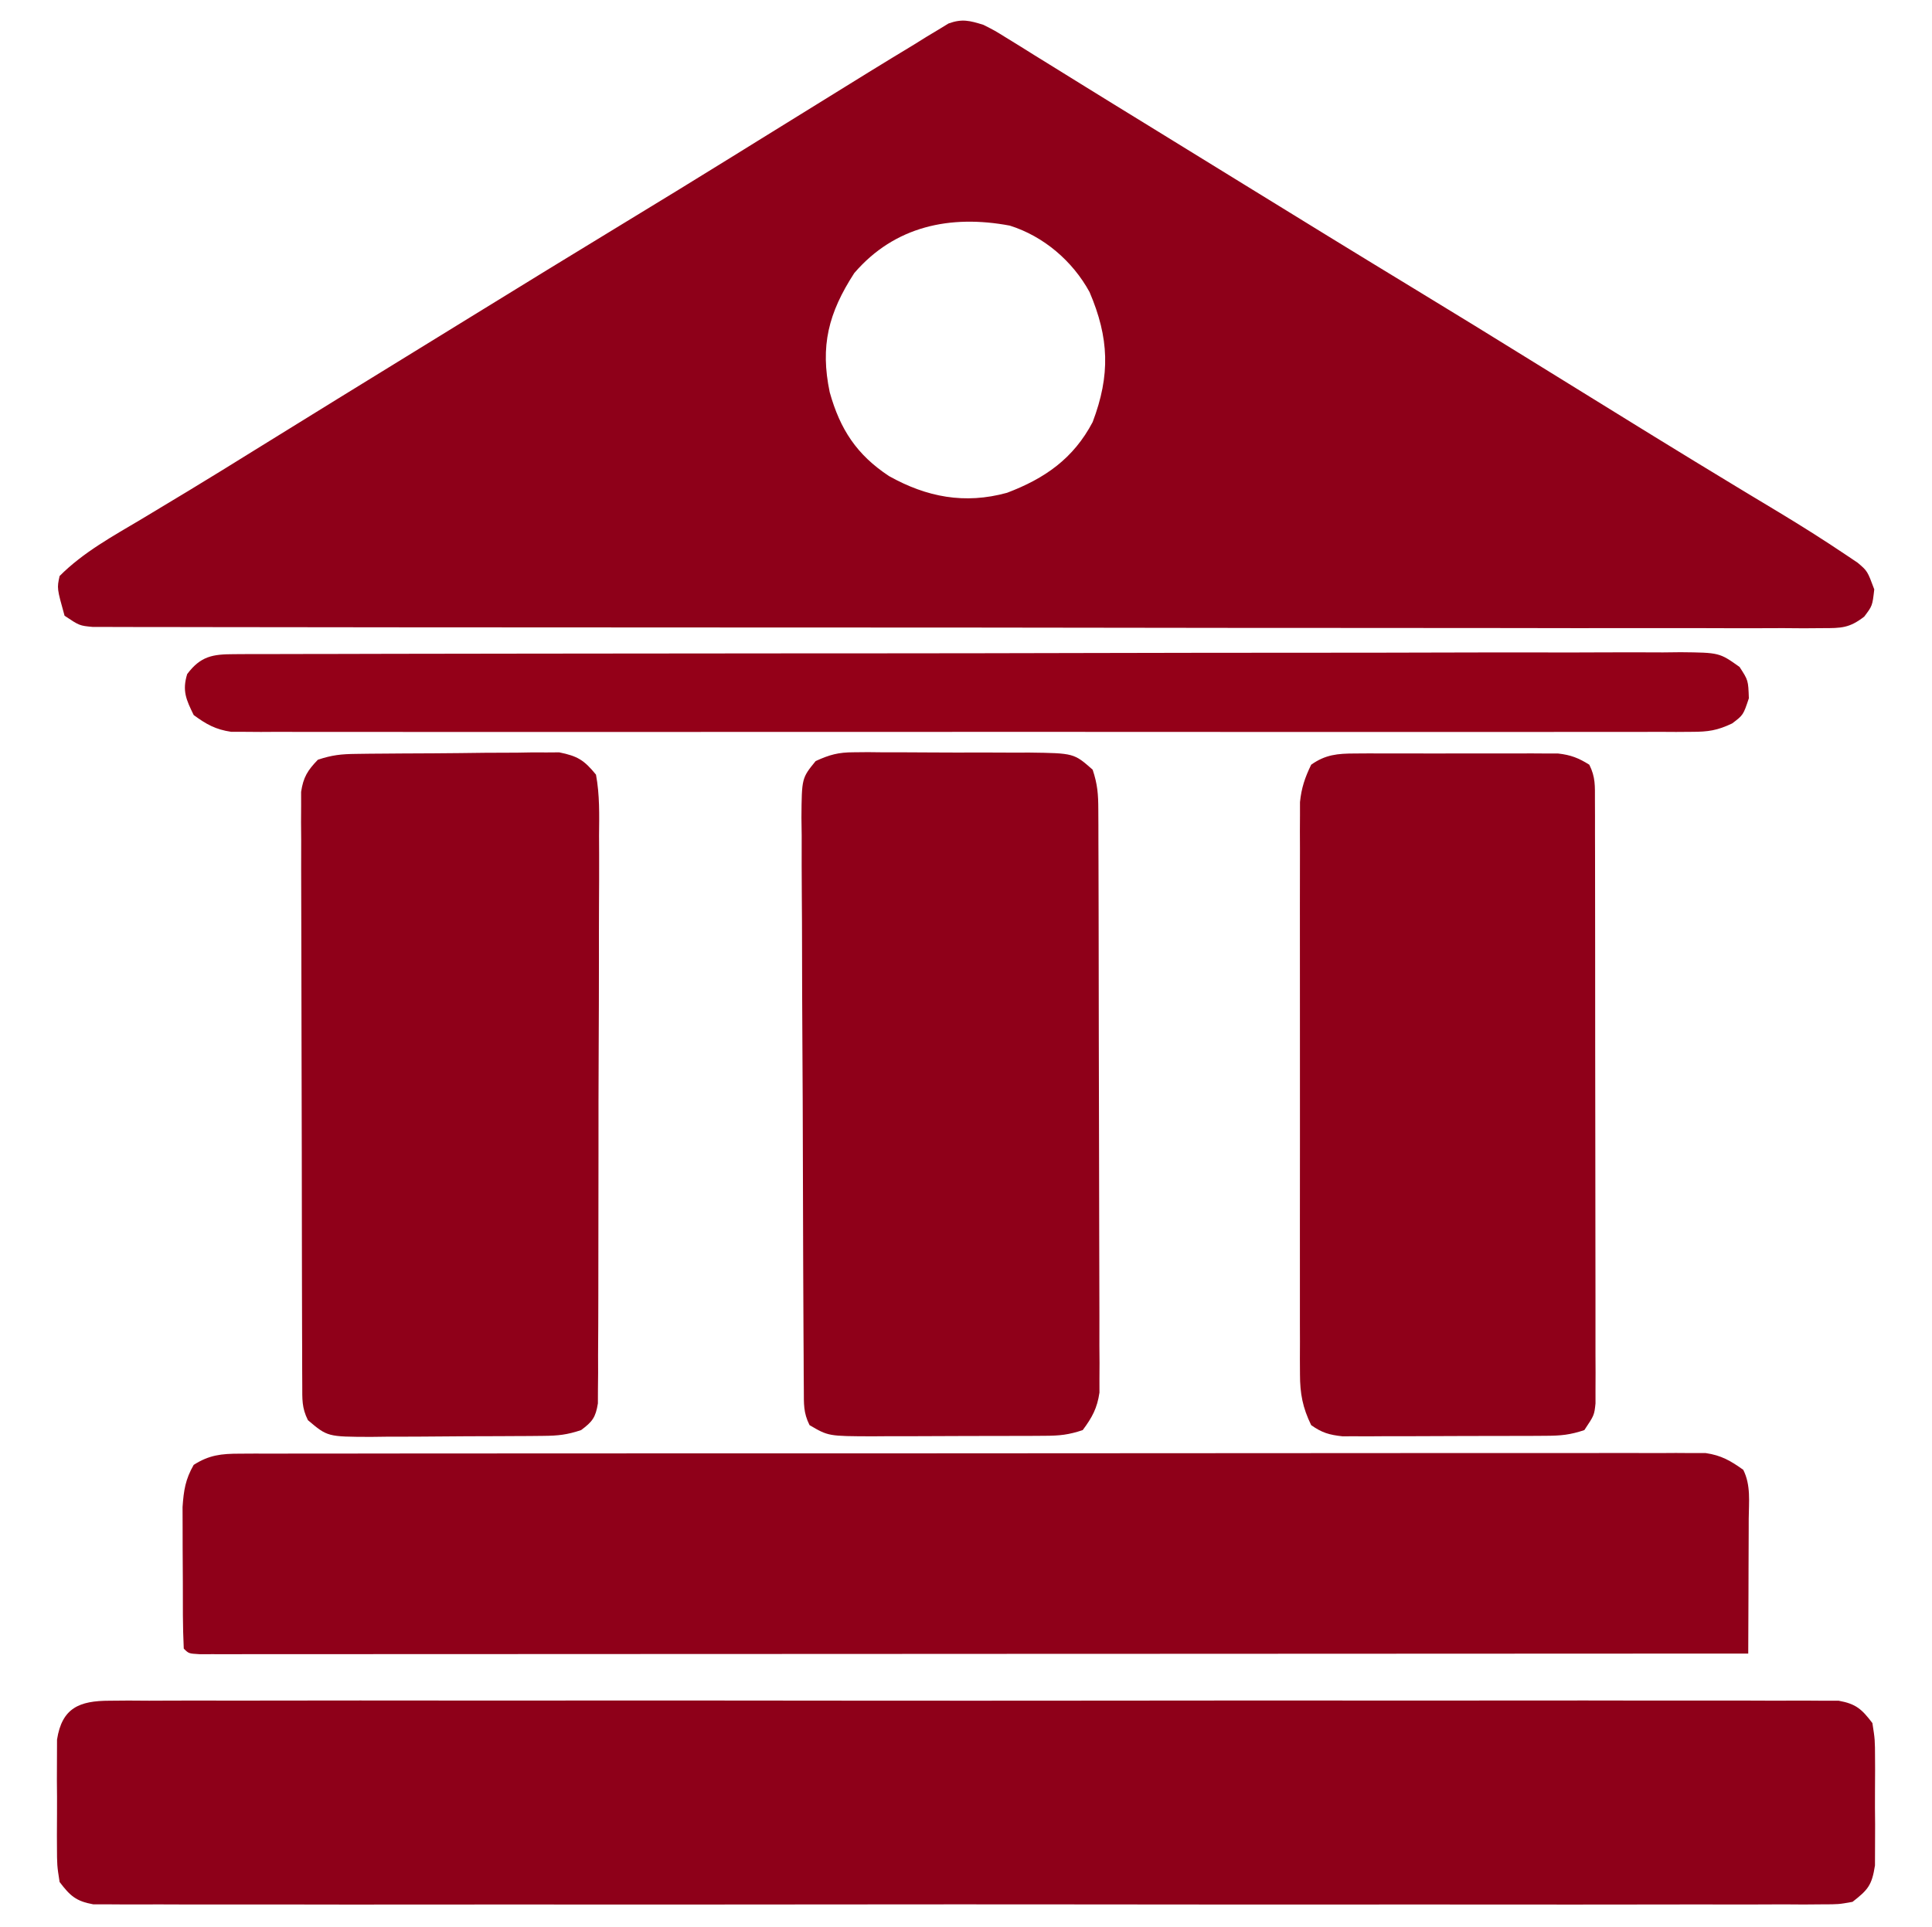
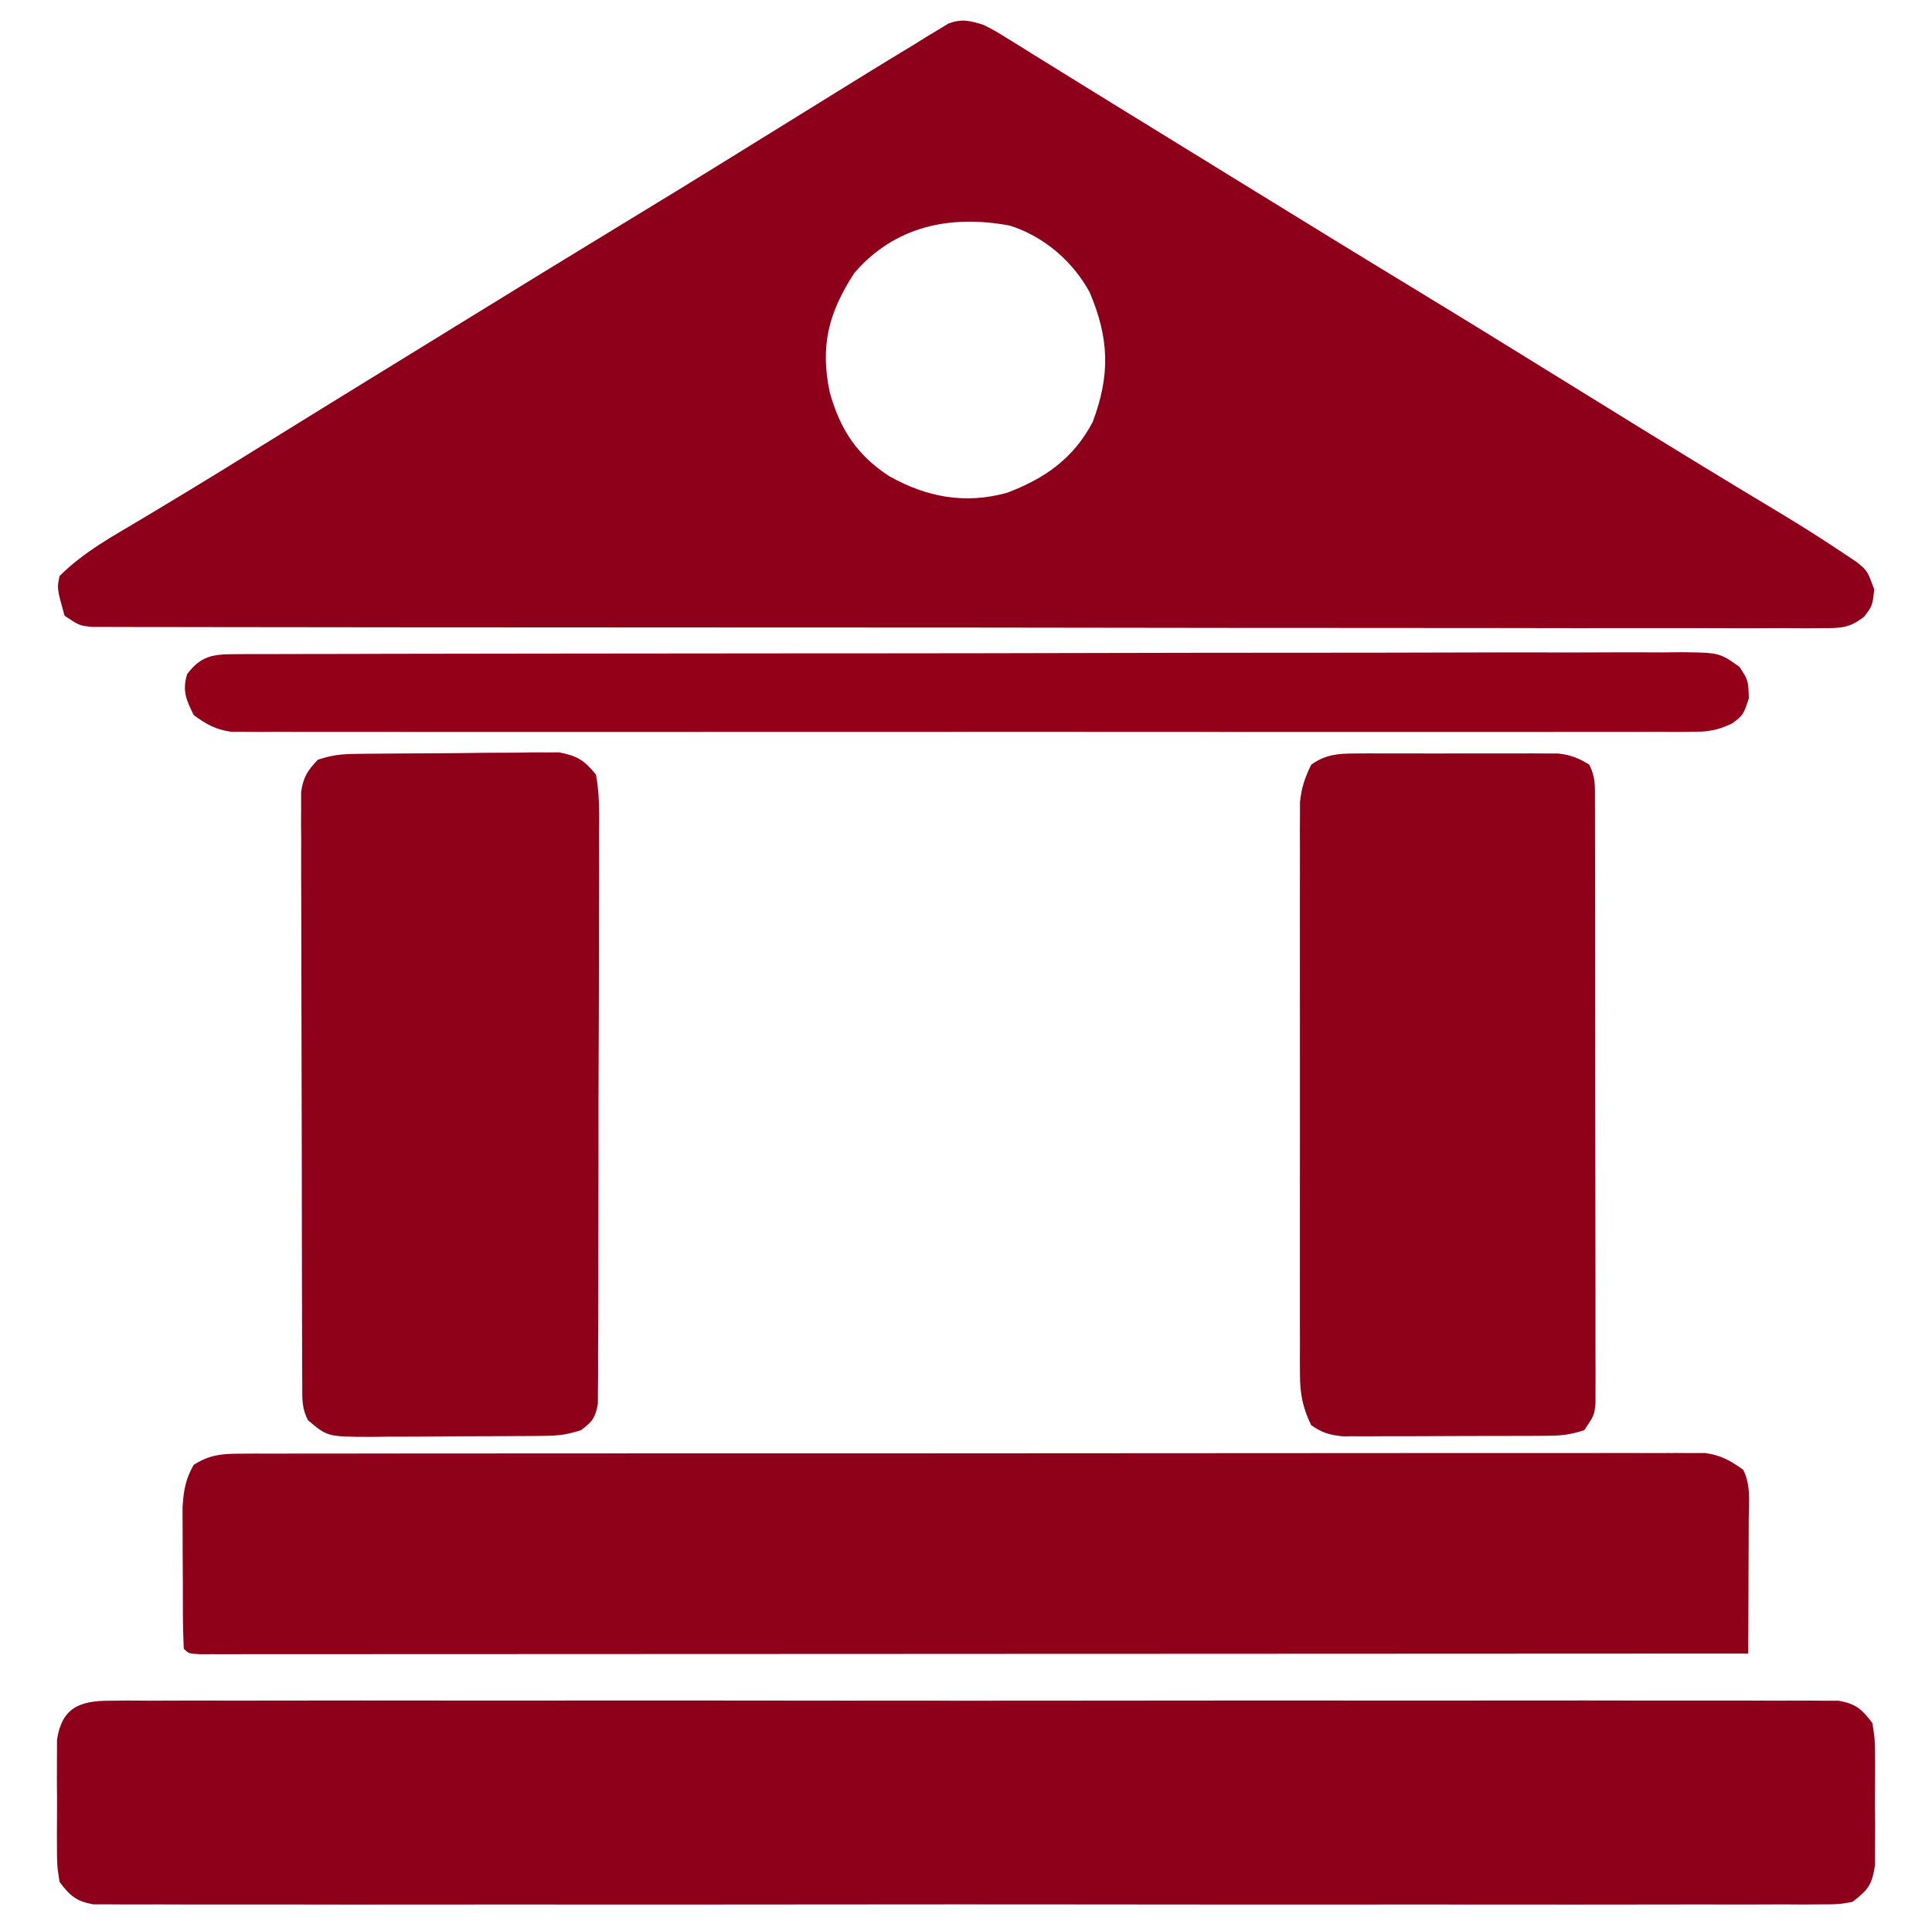
<svg xmlns="http://www.w3.org/2000/svg" version="1.1" width="389" height="388">
  <path d="M0 0 C2.266 1.145 2.266 1.145 4.605 2.598 C5.493 3.143 6.38 3.689 7.294 4.251 C8.249 4.849 9.204 5.447 10.188 6.062 C11.702 6.998 11.702 6.998 13.247 7.952 C15.402 9.283 17.555 10.617 19.706 11.955 C23.991 14.615 28.288 17.254 32.586 19.893 C39.166 23.935 45.738 27.989 52.312 32.041 C63.795 39.118 75.284 46.184 86.812 53.188 C94.859 58.076 102.879 63.005 110.881 67.968 C117.871 72.303 124.87 76.625 131.875 80.938 C132.963 81.608 134.05 82.278 135.171 82.968 C140.574 86.292 145.985 89.602 151.414 92.883 C152.952 93.813 152.952 93.813 154.52 94.762 C156.433 95.918 158.348 97.071 160.265 98.22 C164.766 100.94 169.206 103.737 173.57 106.672 C174.388 107.221 175.205 107.77 176.047 108.335 C178 110 178 110 179.375 113.688 C179 117 179 117 177.355 119.176 C174.35 121.504 172.718 121.499 168.941 121.498 C167.066 121.512 167.066 121.512 165.154 121.526 C163.765 121.516 162.375 121.505 160.986 121.494 C159.512 121.498 158.038 121.503 156.564 121.509 C152.509 121.522 148.454 121.51 144.398 121.494 C140.026 121.48 135.655 121.49 131.283 121.497 C122.717 121.507 114.152 121.496 105.586 121.478 C95.618 121.457 85.649 121.457 75.681 121.458 C57.899 121.459 40.118 121.441 22.336 121.412 C5.069 121.383 -12.199 121.369 -29.467 121.371 C-30.53 121.371 -31.594 121.371 -32.69 121.371 C-34.282 121.371 -34.282 121.371 -35.907 121.371 C-55.547 121.372 -75.187 121.361 -94.828 121.343 C-101.782 121.337 -108.736 121.335 -115.69 121.334 C-124.16 121.332 -132.63 121.323 -141.1 121.305 C-145.425 121.296 -149.749 121.29 -154.073 121.292 C-158.028 121.294 -161.982 121.287 -165.936 121.273 C-167.371 121.269 -168.806 121.269 -170.24 121.272 C-172.182 121.277 -174.125 121.267 -176.067 121.257 C-177.148 121.256 -178.229 121.254 -179.343 121.253 C-182 121 -182 121 -185 119 C-186.54 113.475 -186.54 113.475 -186 111 C-181.208 106.184 -175.242 102.96 -169.438 99.5 C-167.359 98.248 -165.281 96.995 -163.203 95.742 C-161.638 94.8 -161.638 94.8 -160.041 93.839 C-155.569 91.135 -151.127 88.383 -146.688 85.625 C-135.591 78.74 -124.468 71.898 -113.344 65.057 C-110.02 63.012 -106.697 60.965 -103.375 58.918 C-92.995 52.523 -82.607 46.142 -72.188 39.812 C-65.002 35.447 -57.833 31.056 -50.688 26.625 C-49.85 26.106 -49.013 25.587 -48.15 25.052 C-47.295 24.522 -46.44 23.992 -45.559 23.445 C-39.698 19.812 -33.836 16.182 -27.968 12.561 C-26.3 11.531 -24.634 10.499 -22.968 9.467 C-19.987 7.629 -16.996 5.812 -14 4 C-12.719 3.201 -12.719 3.201 -11.412 2.387 C-10.632 1.919 -9.851 1.451 -9.047 0.969 C-8.38 0.561 -7.713 0.153 -7.026 -0.268 C-4.285 -1.259 -2.766 -0.857 0 0 Z M-26 50 C-31.204 58.035 -32.89 64.671 -30.938 74 C-28.847 81.468 -25.498 86.588 -19 90.875 C-11.412 95.119 -3.77 96.586 4.758 94.242 C12.36 91.36 18.13 87.357 22 80 C25.593 70.529 25.325 63.04 21.375 53.812 C17.965 47.573 12.137 42.582 5.328 40.438 C-6.656 38.186 -17.863 40.527 -26 50 Z " fill="#8E0019" transform="translate(198,5)" />
  <path d="M0 0 C1.249 -0.01 2.498 -0.021 3.785 -0.032 C5.174 -0.023 6.562 -0.014 7.951 -0.005 C9.424 -0.009 10.897 -0.016 12.37 -0.023 C16.424 -0.04 20.477 -0.032 24.531 -0.02 C28.901 -0.011 33.27 -0.024 37.64 -0.035 C46.202 -0.053 54.764 -0.049 63.326 -0.038 C70.283 -0.029 77.239 -0.028 84.196 -0.032 C85.185 -0.033 86.175 -0.033 87.194 -0.034 C89.203 -0.035 91.212 -0.036 93.221 -0.038 C112.073 -0.049 130.926 -0.036 149.778 -0.014 C165.963 0.003 182.149 0 198.335 -0.018 C217.118 -0.04 235.902 -0.048 254.685 -0.036 C256.687 -0.034 258.689 -0.033 260.691 -0.032 C262.168 -0.031 262.168 -0.031 263.676 -0.03 C270.627 -0.027 277.577 -0.032 284.528 -0.042 C292.995 -0.053 301.463 -0.05 309.93 -0.029 C314.253 -0.018 318.575 -0.014 322.898 -0.027 C326.852 -0.039 330.805 -0.033 334.759 -0.011 C336.192 -0.007 337.626 -0.009 339.059 -0.019 C341.002 -0.031 342.944 -0.016 344.887 0 C345.968 0.001 347.049 0.001 348.162 0.002 C351.643 0.629 352.825 1.715 354.944 4.503 C355.461 7.831 355.461 7.831 355.475 11.753 C355.479 12.448 355.482 13.144 355.486 13.86 C355.489 15.326 355.482 16.792 355.465 18.257 C355.444 20.497 355.465 22.733 355.49 24.972 C355.488 26.399 355.483 27.826 355.475 29.253 C355.47 30.548 355.466 31.842 355.461 33.175 C354.844 37.146 354.072 38.072 350.944 40.503 C348.162 41.005 348.162 41.005 344.887 41.007 C343.638 41.017 342.389 41.028 341.102 41.038 C339.714 41.03 338.325 41.021 336.936 41.011 C335.463 41.016 333.99 41.022 332.517 41.03 C328.463 41.047 324.41 41.039 320.356 41.026 C315.987 41.017 311.617 41.031 307.248 41.042 C298.685 41.06 290.124 41.056 281.561 41.045 C274.605 41.036 267.648 41.034 260.691 41.039 C259.702 41.039 258.713 41.04 257.694 41.04 C255.684 41.042 253.675 41.043 251.666 41.044 C232.814 41.056 213.962 41.043 195.109 41.021 C178.924 41.003 162.738 41.006 146.552 41.025 C127.769 41.046 108.986 41.055 90.202 41.042 C88.2 41.041 86.198 41.04 84.196 41.039 C82.719 41.038 82.719 41.038 81.211 41.037 C74.261 41.033 67.31 41.039 60.359 41.049 C51.892 41.06 43.424 41.057 34.957 41.035 C30.634 41.025 26.312 41.021 21.99 41.034 C18.036 41.046 14.082 41.039 10.128 41.018 C8.695 41.014 7.262 41.016 5.828 41.026 C3.886 41.038 1.943 41.023 0 41.007 C-1.081 41.006 -2.162 41.005 -3.275 41.005 C-6.756 40.377 -7.938 39.291 -10.056 36.503 C-10.574 33.175 -10.574 33.175 -10.588 29.253 C-10.591 28.558 -10.595 27.863 -10.599 27.147 C-10.602 25.681 -10.595 24.215 -10.578 22.749 C-10.556 20.51 -10.578 18.274 -10.603 16.035 C-10.601 14.608 -10.596 13.18 -10.588 11.753 C-10.583 10.459 -10.579 9.165 -10.574 7.831 C-9.58 1.443 -6.074 0.004 0 0 Z " fill="#8E0019" transform="translate(22.056,342.497)" />
  <path d="M0 0 C1.591 -0.009 1.591 -0.009 3.213 -0.018 C4.377 -0.014 5.541 -0.01 6.74 -0.006 C8.596 -0.012 8.596 -0.012 10.489 -0.018 C13.925 -0.026 17.361 -0.026 20.797 -0.022 C24.502 -0.019 28.207 -0.028 31.912 -0.036 C39.171 -0.048 46.43 -0.05 53.689 -0.048 C59.588 -0.046 65.487 -0.048 71.386 -0.052 C72.225 -0.053 73.064 -0.053 73.928 -0.054 C75.632 -0.055 77.336 -0.056 79.041 -0.058 C95.03 -0.068 111.019 -0.066 127.007 -0.06 C141.641 -0.055 156.274 -0.066 170.908 -0.085 C185.927 -0.105 200.946 -0.113 215.965 -0.109 C224.4 -0.107 232.834 -0.11 241.269 -0.124 C248.449 -0.136 255.629 -0.137 262.81 -0.125 C266.474 -0.119 270.138 -0.118 273.803 -0.13 C277.773 -0.143 281.742 -0.132 285.712 -0.12 C287.455 -0.131 287.455 -0.131 289.233 -0.142 C290.295 -0.135 291.358 -0.128 292.454 -0.12 C293.37 -0.12 294.286 -0.12 295.23 -0.12 C298.35 0.336 300.244 1.425 302.79 3.254 C304.349 6.374 303.911 9.684 303.887 13.106 C303.885 14.267 303.885 14.267 303.883 15.452 C303.877 17.928 303.865 20.404 303.852 22.879 C303.847 24.557 303.843 26.234 303.839 27.911 C303.828 32.025 303.81 36.14 303.79 40.254 C263.805 40.277 223.82 40.295 183.836 40.306 C179.12 40.307 174.405 40.308 169.689 40.309 C168.281 40.31 168.281 40.31 166.845 40.31 C151.623 40.315 136.401 40.322 121.18 40.332 C105.573 40.341 89.967 40.347 74.36 40.349 C64.722 40.35 55.084 40.354 45.446 40.362 C38.846 40.368 32.246 40.369 25.646 40.368 C21.832 40.367 18.019 40.368 14.205 40.374 C10.08 40.379 5.955 40.377 1.831 40.375 C0.612 40.378 -0.607 40.381 -1.863 40.384 C-2.959 40.382 -4.054 40.38 -5.183 40.378 C-6.137 40.378 -7.09 40.378 -8.073 40.379 C-10.21 40.254 -10.21 40.254 -11.21 39.254 C-11.43 34.767 -11.396 30.274 -11.396 25.782 C-11.398 23.528 -11.416 21.274 -11.435 19.02 C-11.438 17.583 -11.44 16.145 -11.441 14.708 C-11.445 13.4 -11.449 12.091 -11.453 10.744 C-11.218 7.371 -10.883 5.178 -9.21 2.254 C-6.102 0.269 -3.648 0.003 0 0 Z " fill="#8F0019" transform="translate(48.21,292.746)" />
  <path d="M0 0 C0.945 -0.013 1.889 -0.026 2.863 -0.039 C4.391 -0.05 4.391 -0.05 5.95 -0.061 C6.999 -0.069 8.048 -0.077 9.129 -0.086 C11.35 -0.1 13.571 -0.11 15.792 -0.118 C19.187 -0.135 22.582 -0.179 25.977 -0.223 C28.135 -0.234 30.292 -0.242 32.45 -0.249 C33.464 -0.266 34.479 -0.284 35.525 -0.302 C36.476 -0.299 37.426 -0.296 38.406 -0.293 C39.239 -0.299 40.071 -0.305 40.929 -0.311 C44.607 0.436 45.926 1.225 48.333 4.177 C49.091 8.252 48.994 12.292 48.948 16.425 C48.953 17.679 48.959 18.933 48.965 20.225 C48.974 23.662 48.962 27.096 48.938 30.533 C48.918 34.128 48.924 37.723 48.926 41.319 C48.926 47.356 48.907 53.392 48.875 59.429 C48.838 66.41 48.829 73.391 48.836 80.372 C48.842 87.087 48.831 93.802 48.812 100.517 C48.804 103.375 48.801 106.233 48.803 109.092 C48.804 113.081 48.779 117.069 48.752 121.058 C48.755 122.247 48.758 123.436 48.761 124.662 C48.75 125.745 48.739 126.829 48.727 127.946 C48.723 128.889 48.719 129.832 48.716 130.804 C48.259 133.631 47.606 134.488 45.333 136.177 C42.495 137.123 40.7 137.313 37.757 137.338 C36.832 137.348 35.908 137.357 34.955 137.367 C33.958 137.371 32.961 137.376 31.934 137.38 C30.907 137.386 29.88 137.392 28.822 137.397 C26.648 137.407 24.474 137.413 22.3 137.417 C18.977 137.427 15.655 137.458 12.333 137.49 C10.221 137.496 8.109 137.501 5.997 137.505 C5.004 137.517 4.011 137.53 2.988 137.543 C-5.724 137.514 -5.724 137.514 -9.667 134.177 C-10.923 131.667 -10.799 129.952 -10.808 127.142 C-10.814 126.076 -10.819 125.011 -10.825 123.913 C-10.826 122.739 -10.827 121.565 -10.829 120.355 C-10.834 119.123 -10.839 117.89 -10.844 116.62 C-10.856 113.234 -10.863 109.847 -10.868 106.461 C-10.871 104.346 -10.875 102.231 -10.879 100.116 C-10.893 93.5 -10.903 86.885 -10.906 80.269 C-10.911 72.629 -10.928 64.989 -10.957 57.349 C-10.979 51.446 -10.989 45.542 -10.99 39.639 C-10.991 36.112 -10.997 32.586 -11.015 29.059 C-11.035 25.125 -11.03 21.191 -11.024 17.258 C-11.033 16.088 -11.042 14.918 -11.052 13.712 C-11.046 12.641 -11.041 11.57 -11.035 10.466 C-11.037 9.071 -11.037 9.071 -11.039 7.647 C-10.593 4.68 -9.735 3.328 -7.667 1.177 C-4.812 0.225 -2.967 0.035 0 0 Z " fill="#8F0019" transform="translate(71.667,151.823)" />
-   <path d="M0 0 C1.417 -0.014 1.417 -0.014 2.862 -0.028 C3.871 -0.017 4.879 -0.006 5.918 0.006 C6.964 0.004 8.011 0.003 9.089 0.001 C11.298 0.003 13.507 0.014 15.716 0.035 C19.094 0.064 22.47 0.056 25.848 0.043 C27.996 0.049 30.145 0.057 32.293 0.068 C33.301 0.065 34.31 0.062 35.349 0.059 C44.331 0.18 44.331 0.18 48.105 3.502 C49.1 6.486 49.236 8.458 49.246 11.574 C49.252 12.623 49.257 13.672 49.263 14.752 C49.264 15.902 49.265 17.052 49.267 18.238 C49.274 20.055 49.274 20.055 49.282 21.909 C49.294 25.234 49.301 28.558 49.306 31.882 C49.309 33.96 49.313 36.037 49.317 38.114 C49.331 44.615 49.341 51.116 49.344 57.616 C49.349 65.119 49.366 72.621 49.395 80.123 C49.417 85.923 49.427 91.724 49.428 97.524 C49.429 100.988 49.435 104.452 49.453 107.915 C49.473 111.779 49.468 115.643 49.462 119.507 C49.476 121.226 49.476 121.226 49.49 122.98 C49.484 124.035 49.479 125.089 49.473 126.175 C49.474 127.088 49.476 128.002 49.477 128.943 C49.02 132.089 48 133.964 46.105 136.502 C43.261 137.45 41.48 137.633 38.53 137.647 C37.605 137.653 36.681 137.66 35.728 137.666 C34.233 137.668 34.233 137.668 32.707 137.67 C31.68 137.673 30.653 137.676 29.595 137.68 C27.421 137.685 25.247 137.687 23.073 137.687 C19.751 137.689 16.428 137.707 13.105 137.726 C10.993 137.729 8.882 137.731 6.77 137.732 C5.777 137.739 4.784 137.747 3.761 137.754 C-5.1 137.725 -5.1 137.725 -8.895 135.502 C-10.158 132.976 -10.032 131.219 -10.048 128.391 C-10.057 127.308 -10.066 126.226 -10.074 125.111 C-10.079 123.918 -10.083 122.725 -10.087 121.496 C-10.096 120.244 -10.104 118.992 -10.112 117.702 C-10.137 113.544 -10.154 109.386 -10.168 105.228 C-10.173 103.798 -10.179 102.367 -10.184 100.936 C-10.206 94.986 -10.224 89.036 -10.236 83.086 C-10.252 74.555 -10.285 66.023 -10.342 57.492 C-10.381 51.495 -10.4 45.499 -10.406 39.502 C-10.409 35.919 -10.421 32.337 -10.454 28.754 C-10.489 24.758 -10.485 20.762 -10.478 16.766 C-10.494 15.577 -10.511 14.388 -10.528 13.164 C-10.467 5.204 -10.467 5.204 -7.664 1.767 C-4.845 0.479 -3.078 0.001 0 0 Z " fill="#8F0019" transform="translate(171.895,151.498)" />
  <path d="M0 0 C0.948 -0.006 1.896 -0.013 2.872 -0.019 C3.889 -0.015 4.906 -0.011 5.953 -0.007 C7.529 -0.01 7.529 -0.01 9.136 -0.013 C11.355 -0.014 13.574 -0.01 15.793 -0.002 C19.19 0.009 22.587 -0.002 25.984 -0.015 C28.141 -0.013 30.297 -0.011 32.453 -0.007 C33.47 -0.011 34.487 -0.015 35.534 -0.019 C36.956 -0.01 36.956 -0.01 38.406 0 C39.238 0.002 40.07 0.003 40.927 0.005 C43.452 0.287 45.059 0.91 47.203 2.259 C48.469 4.79 48.332 6.542 48.337 9.376 C48.341 10.46 48.345 11.544 48.35 12.661 C48.349 13.855 48.349 15.049 48.348 16.28 C48.352 17.534 48.355 18.787 48.359 20.079 C48.366 23.523 48.37 26.967 48.37 30.412 C48.371 33.284 48.375 36.157 48.379 39.03 C48.387 45.807 48.389 52.583 48.388 59.36 C48.388 66.356 48.398 73.351 48.414 80.347 C48.427 86.349 48.433 92.351 48.432 98.353 C48.432 101.939 48.435 105.526 48.445 109.112 C48.457 113.111 48.452 117.11 48.446 121.108 C48.452 122.3 48.457 123.493 48.463 124.721 C48.459 125.808 48.455 126.895 48.45 128.014 C48.451 128.96 48.451 129.906 48.452 130.881 C48.203 133.259 48.203 133.259 46.203 136.259 C43.329 137.217 41.505 137.39 38.52 137.404 C37.572 137.41 36.624 137.417 35.647 137.423 C34.115 137.425 34.115 137.425 32.551 137.427 C31.499 137.43 30.447 137.433 29.364 137.437 C27.139 137.442 24.914 137.444 22.689 137.444 C19.283 137.446 15.877 137.464 12.471 137.483 C10.31 137.486 8.149 137.488 5.988 137.489 C4.458 137.5 4.458 137.5 2.898 137.511 C1.471 137.506 1.471 137.506 0.016 137.502 C-0.819 137.503 -1.654 137.505 -2.514 137.506 C-5.141 137.222 -6.638 136.794 -8.797 135.259 C-10.51 131.743 -11.048 128.911 -11.051 125.022 C-11.056 123.987 -11.062 122.952 -11.068 121.886 C-11.064 120.762 -11.06 119.638 -11.056 118.479 C-11.059 117.287 -11.063 116.095 -11.066 114.866 C-11.074 111.604 -11.072 108.342 -11.066 105.079 C-11.06 101.661 -11.065 98.243 -11.068 94.824 C-11.072 89.085 -11.067 83.345 -11.058 77.605 C-11.047 70.974 -11.05 64.344 -11.061 57.713 C-11.07 52.014 -11.072 46.316 -11.066 40.617 C-11.063 37.216 -11.063 33.815 -11.069 30.414 C-11.075 26.622 -11.067 22.83 -11.056 19.038 C-11.06 17.914 -11.064 16.789 -11.068 15.631 C-11.062 14.596 -11.057 13.562 -11.051 12.496 C-11.05 11.6 -11.049 10.704 -11.049 9.781 C-10.765 6.944 -10.043 4.817 -8.797 2.259 C-5.92 0.216 -3.471 0.007 0 0 Z " fill="#8F0019" transform="translate(272.797,151.741)" />
  <path d="M0 0 C1.065 -0.007 2.131 -0.014 3.228 -0.021 C4.403 -0.019 5.577 -0.017 6.788 -0.014 C8.032 -0.019 9.277 -0.025 10.559 -0.03 C14.02 -0.042 17.481 -0.046 20.942 -0.045 C24.672 -0.047 28.402 -0.06 32.132 -0.072 C40.291 -0.094 48.45 -0.102 56.609 -0.107 C61.702 -0.111 66.794 -0.117 71.887 -0.124 C85.981 -0.144 100.076 -0.16 114.17 -0.163 C115.072 -0.163 115.975 -0.164 116.904 -0.164 C118.733 -0.164 120.562 -0.165 122.392 -0.165 C123.3 -0.165 124.208 -0.165 125.143 -0.165 C126.052 -0.166 126.962 -0.166 127.898 -0.166 C142.635 -0.17 157.372 -0.197 172.109 -0.234 C187.232 -0.272 202.355 -0.291 217.478 -0.292 C225.972 -0.292 234.466 -0.301 242.96 -0.33 C250.191 -0.354 257.423 -0.362 264.654 -0.346 C268.345 -0.339 272.036 -0.34 275.726 -0.363 C279.725 -0.387 283.723 -0.373 287.721 -0.355 C288.892 -0.368 290.062 -0.381 291.267 -0.395 C299.075 -0.313 299.075 -0.313 303.134 2.572 C304.882 5.26 304.882 5.26 305.007 8.885 C303.882 12.26 303.882 12.26 301.644 13.947 C298.665 15.363 296.838 15.636 293.564 15.638 C292.505 15.645 291.446 15.653 290.355 15.661 C288.62 15.651 288.62 15.651 286.849 15.641 C285.615 15.646 284.381 15.65 283.109 15.655 C279.687 15.665 276.265 15.662 272.843 15.652 C269.151 15.645 265.459 15.656 261.767 15.664 C254.535 15.678 247.304 15.675 240.073 15.666 C234.196 15.659 228.319 15.658 222.443 15.662 C221.607 15.662 220.771 15.662 219.909 15.663 C218.211 15.664 216.513 15.665 214.814 15.666 C198.885 15.674 182.956 15.665 167.026 15.648 C153.355 15.635 139.684 15.637 126.012 15.651 C110.14 15.667 94.269 15.674 78.397 15.664 C76.704 15.663 75.012 15.662 73.32 15.662 C72.488 15.661 71.655 15.661 70.797 15.66 C64.927 15.658 59.057 15.662 53.187 15.669 C46.034 15.677 38.881 15.675 31.728 15.659 C28.078 15.651 24.428 15.648 20.778 15.658 C16.823 15.669 12.869 15.656 8.914 15.641 C7.757 15.648 6.6 15.654 5.408 15.661 C4.349 15.653 3.29 15.646 2.199 15.638 C1.286 15.637 0.374 15.637 -0.567 15.636 C-3.704 15.174 -5.574 14.131 -8.118 12.26 C-9.64 9.151 -10.458 7.371 -9.431 4.01 C-6.707 0.378 -4.269 0.009 0 0 Z " fill="#940018" transform="translate(47.118,131.74)" />
</svg>